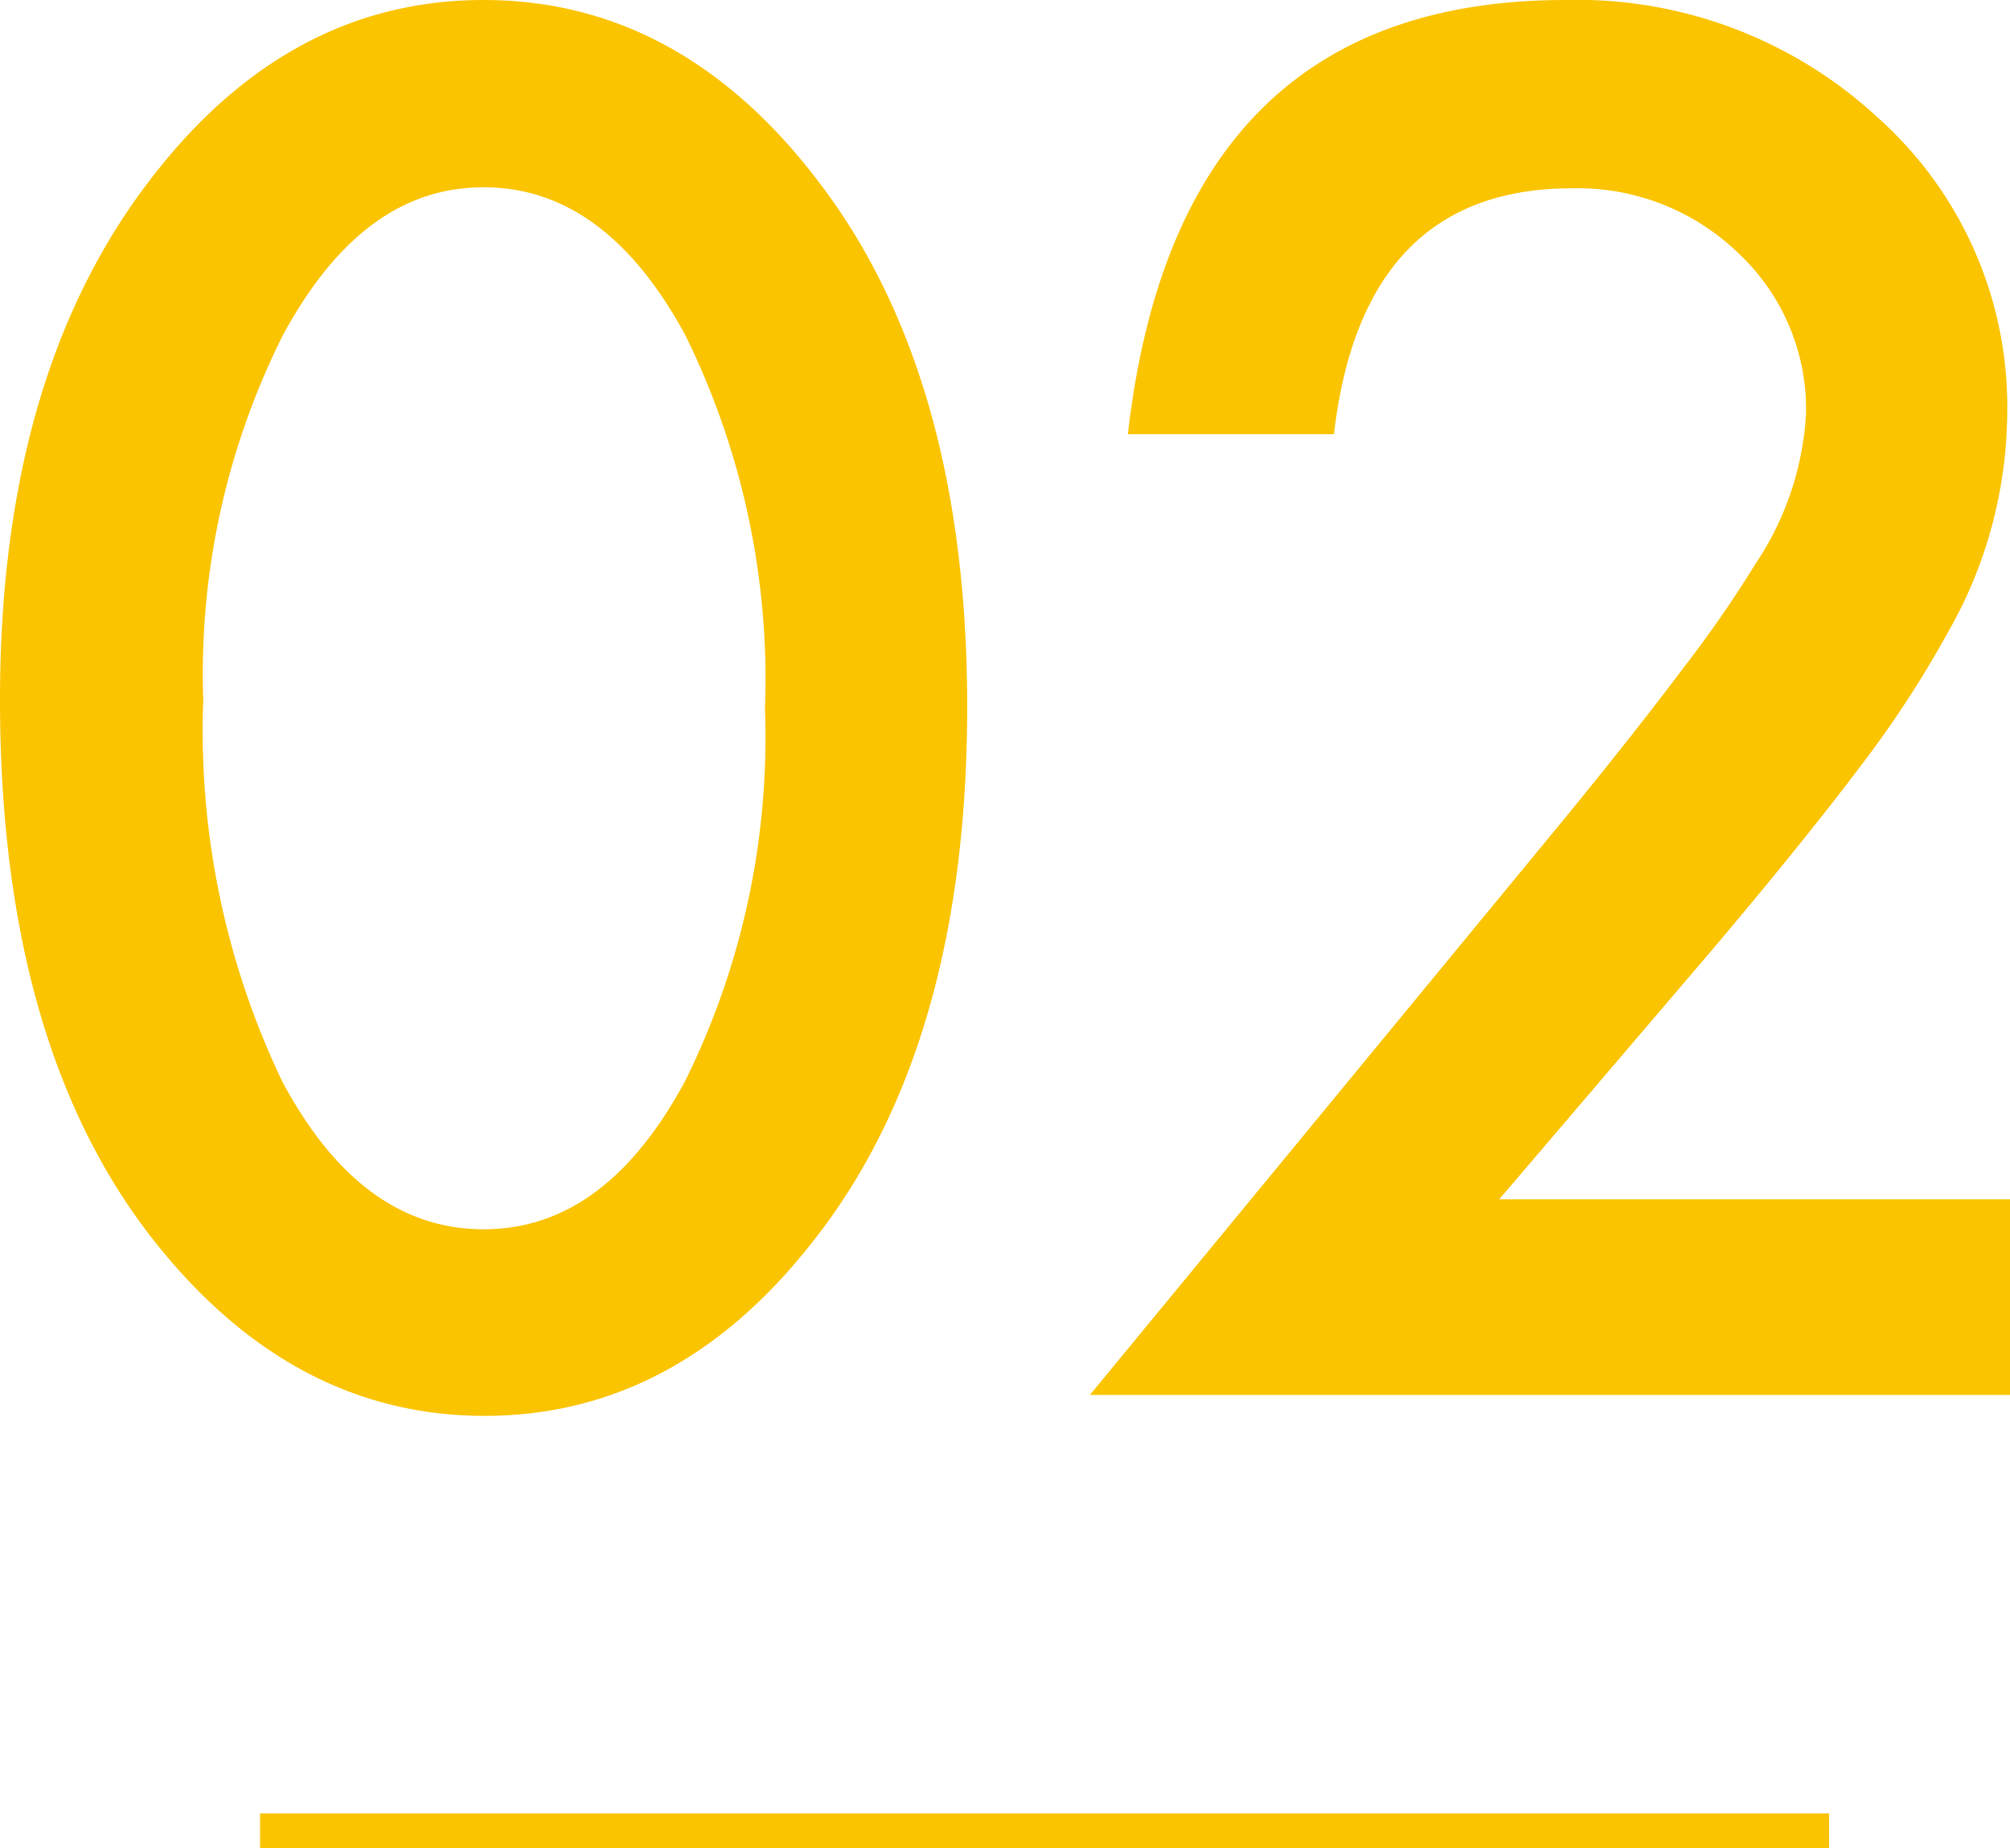
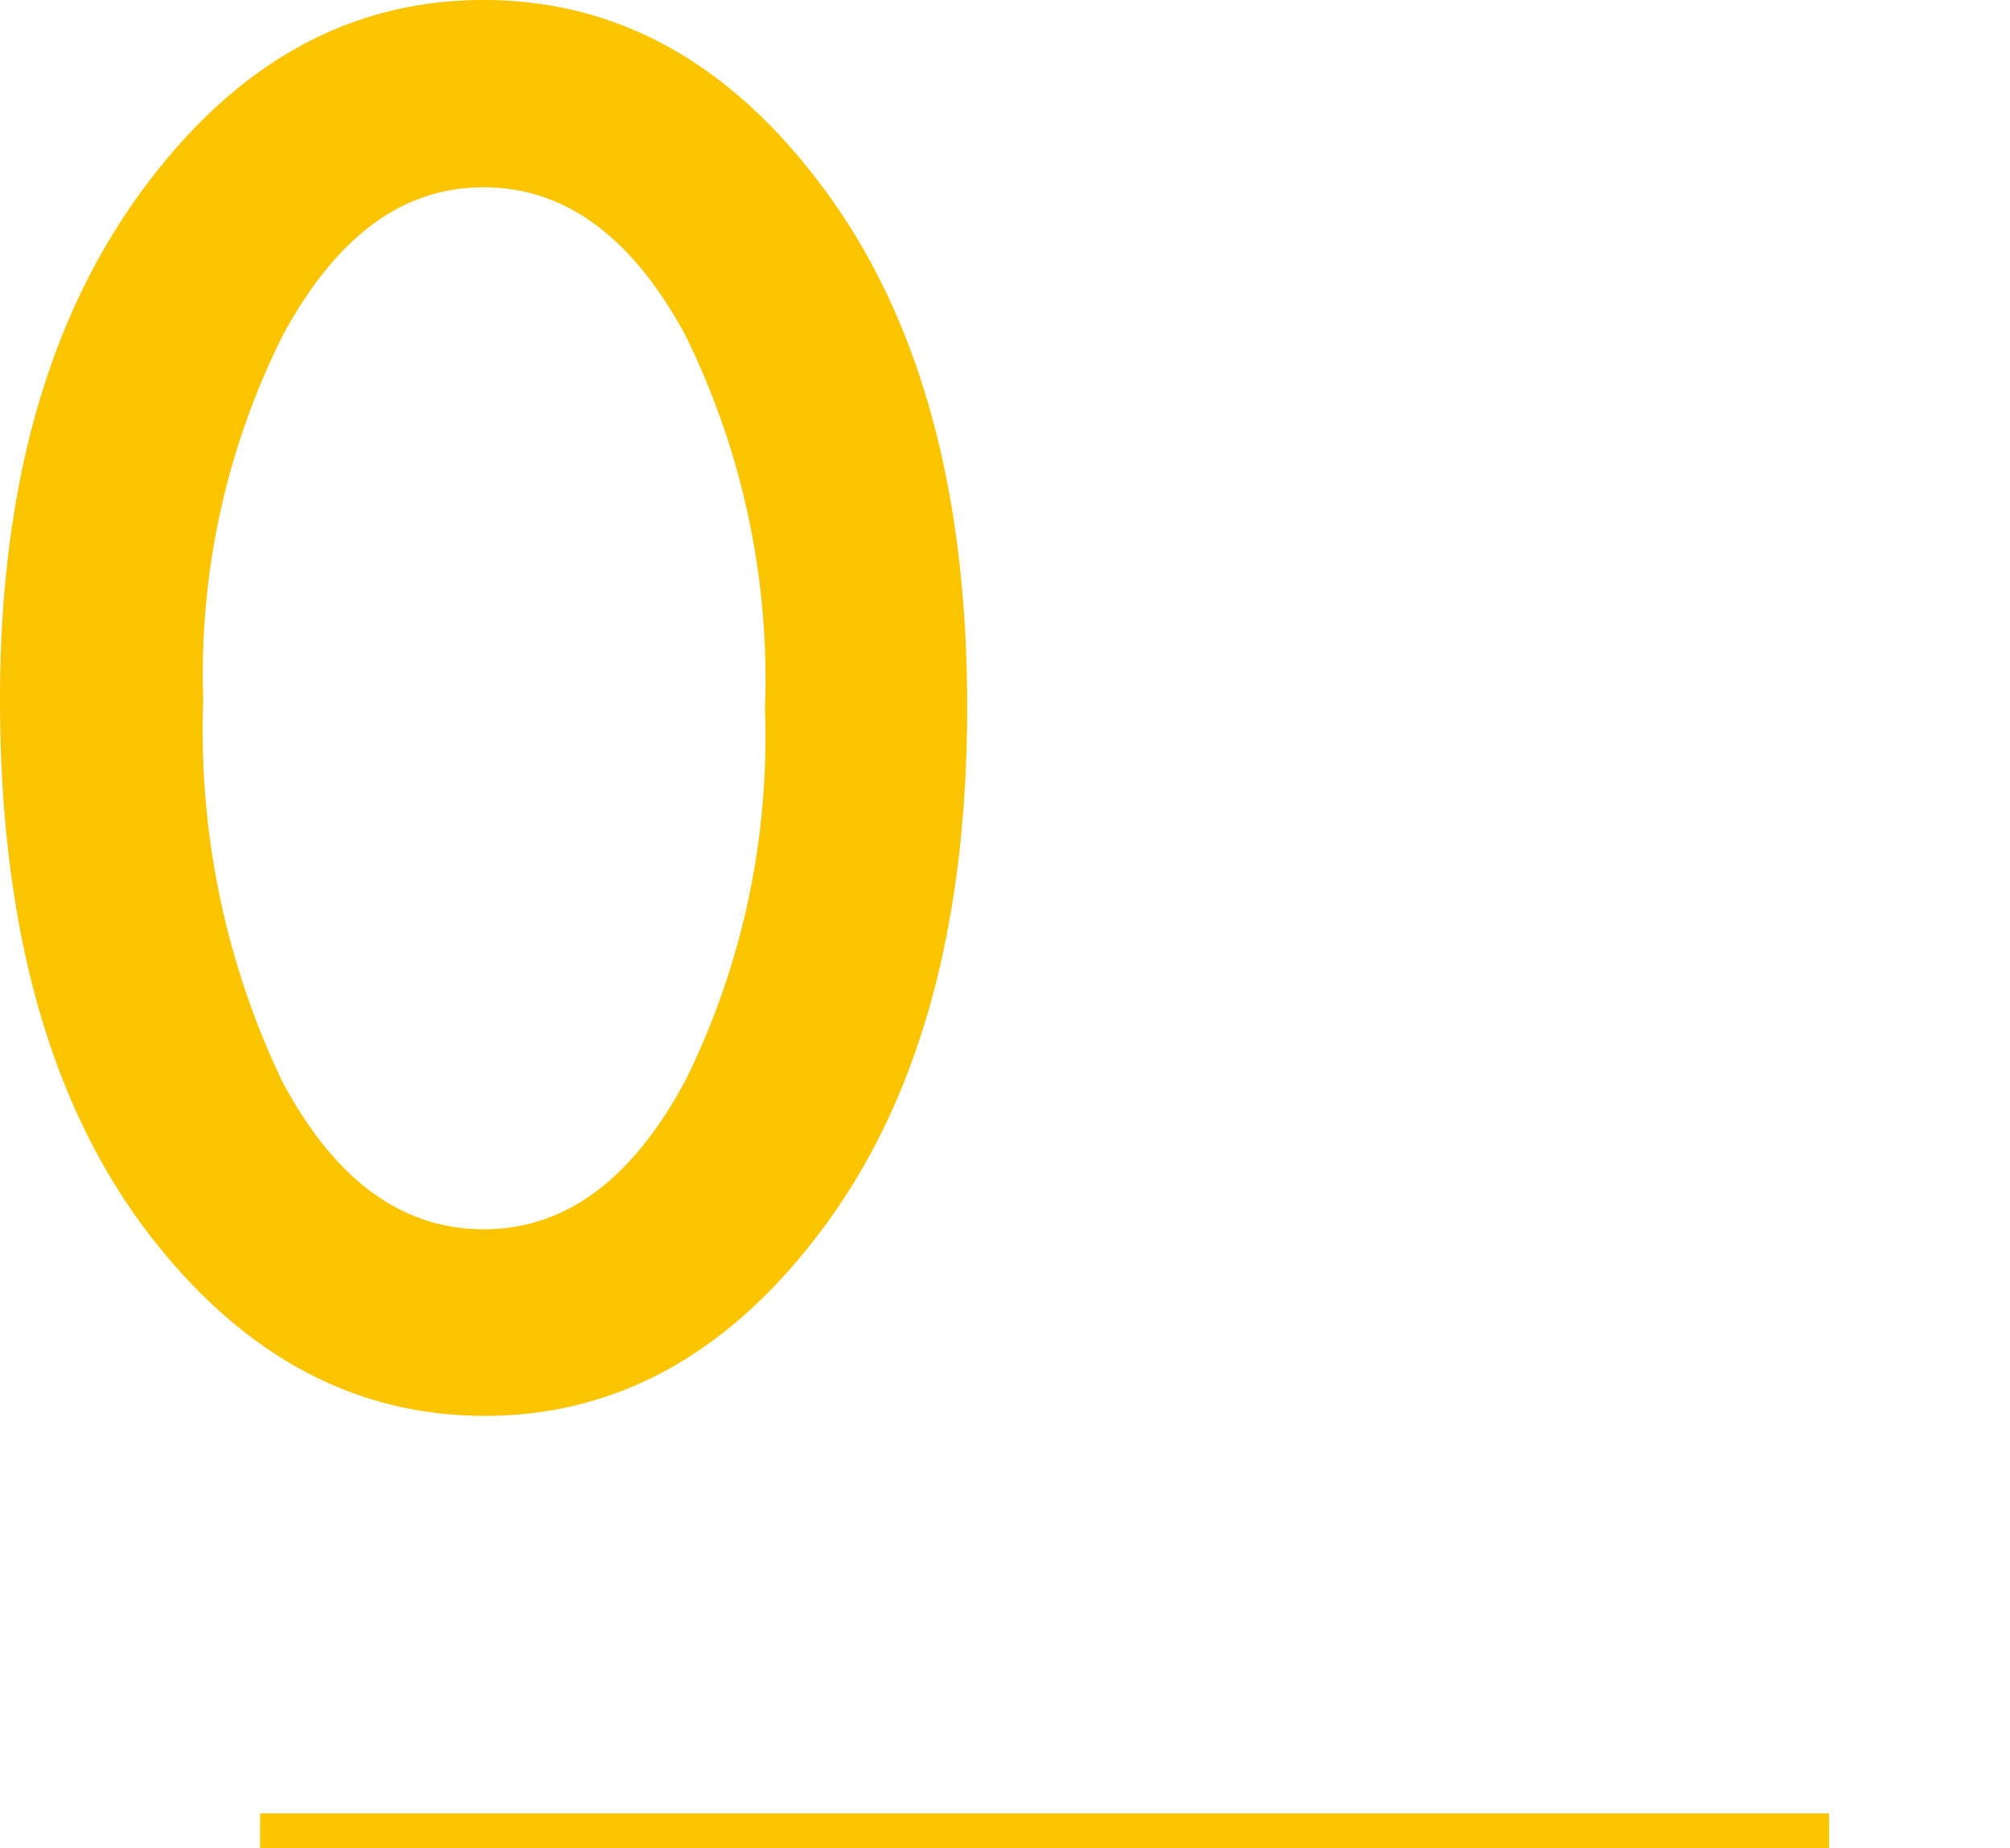
<svg xmlns="http://www.w3.org/2000/svg" viewBox="0 0 57.65 53">
  <defs>
    <style>.cls-1{fill:#fbc400;}</style>
  </defs>
  <g id="レイヤー_2" data-name="レイヤー 2">
    <g id="レイヤー_1-2" data-name="レイヤー 1">
      <path class="cls-1" d="M0,20.06q0-9.39,4.38-15Q8.3,0,13.87,0t9.5,5.07q4.38,5.6,4.37,15.24T23.37,35.53Q19.44,40.6,13.9,40.6T4.38,35.53Q0,29.94,0,20.06Zm5.83,0A23.29,23.29,0,0,0,8.09,31c1.51,2.84,3.44,4.25,5.78,4.25s4.25-1.41,5.78-4.25a22.17,22.17,0,0,0,2.29-10.66A22.3,22.3,0,0,0,19.65,9.6c-1.53-2.82-3.45-4.23-5.78-4.23S9.65,6.78,8.12,9.6A21.64,21.64,0,0,0,5.83,20.08Z" />
-       <path class="cls-1" d="M43,34.39H57.65V40H31.26L44.9,23.44c1.34-1.64,2.47-3.07,3.37-4.27a34.68,34.68,0,0,0,2.08-3,8.6,8.6,0,0,0,1.45-4.3,6.13,6.13,0,0,0-1.94-4.61,6.63,6.63,0,0,0-4.78-1.86q-6,0-6.82,7.05H32.35Q33.77,0,44.9,0a12.7,12.7,0,0,1,9,3.41,11.1,11.1,0,0,1,3.67,8.45,12.81,12.81,0,0,1-1.71,6.29A30.6,30.6,0,0,1,53.34,22c-1.11,1.47-2.52,3.21-4.21,5.21Z" />
      <rect class="cls-1" x="7.46" y="52" width="45" height="1" />
    </g>
  </g>
</svg>